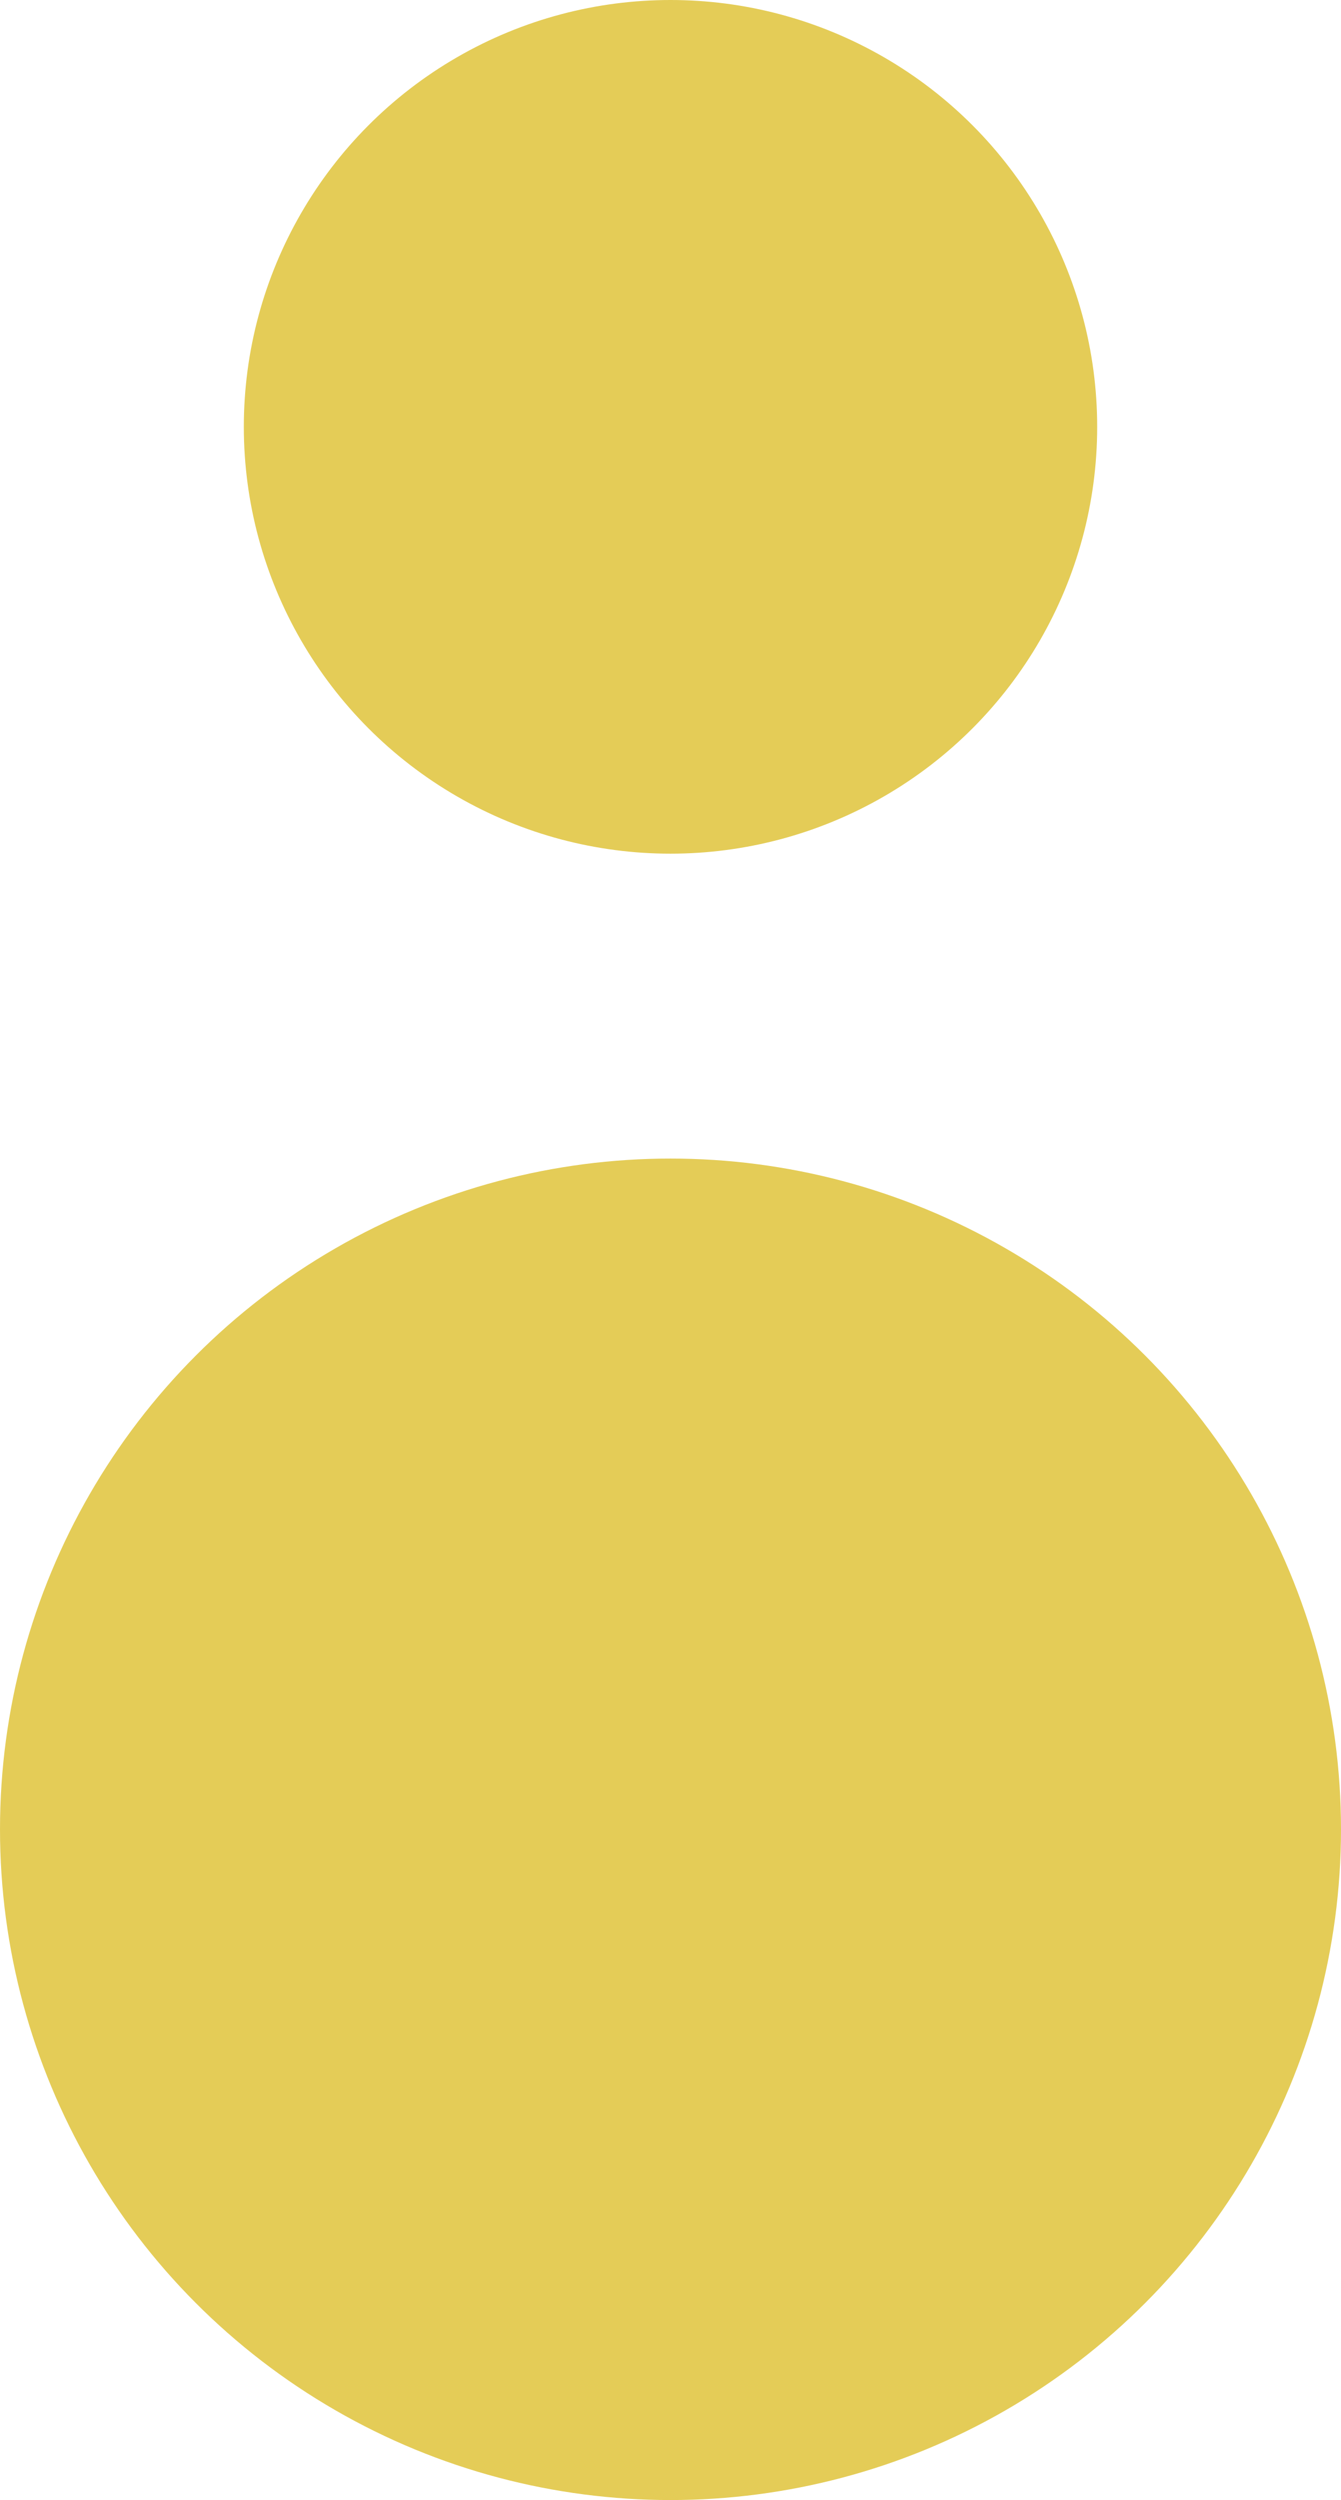
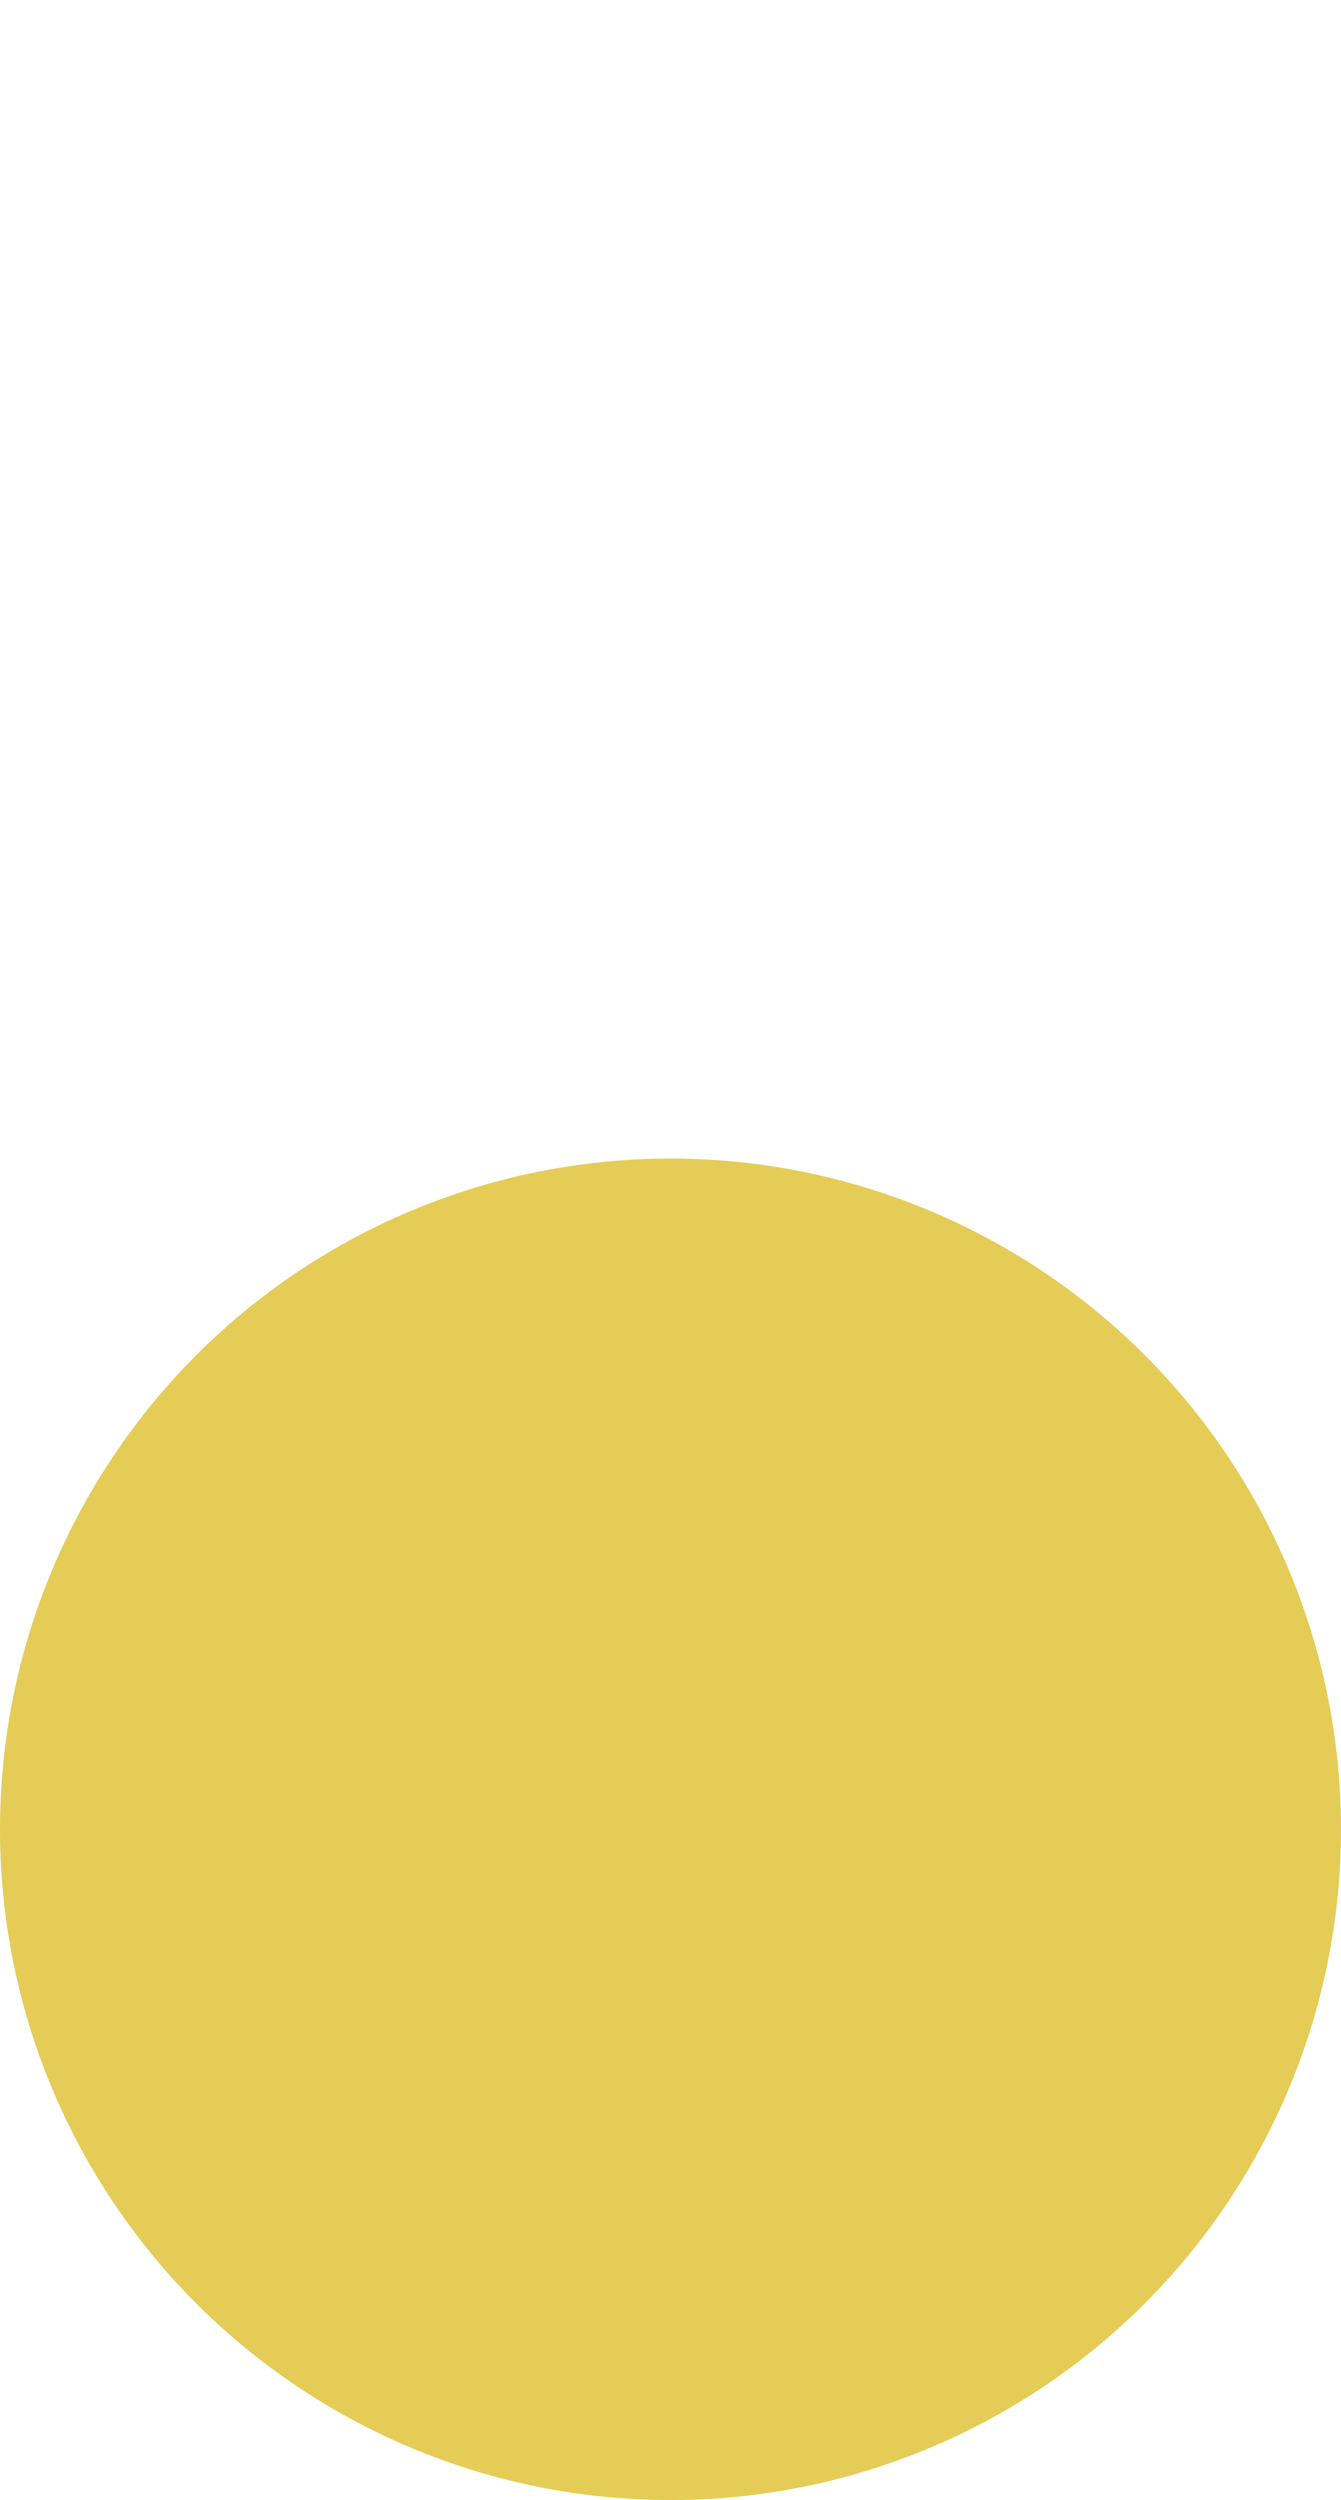
<svg xmlns="http://www.w3.org/2000/svg" width="22" height="41" viewBox="0 0 22 41">
  <g id="Groupe_4" data-name="Groupe 4" transform="translate(1191.5 -898.5) rotate(90)">
    <circle id="Ellipse_2" data-name="Ellipse 2" cx="11" cy="11" r="11" transform="translate(917.5 1191.5) rotate(-90)" fill="#e4cc57" />
-     <circle id="Ellipse_3" data-name="Ellipse 3" cx="7" cy="7" r="7" transform="translate(898.5 1187.5) rotate(-90)" fill="#e4cc57" />
  </g>
</svg>